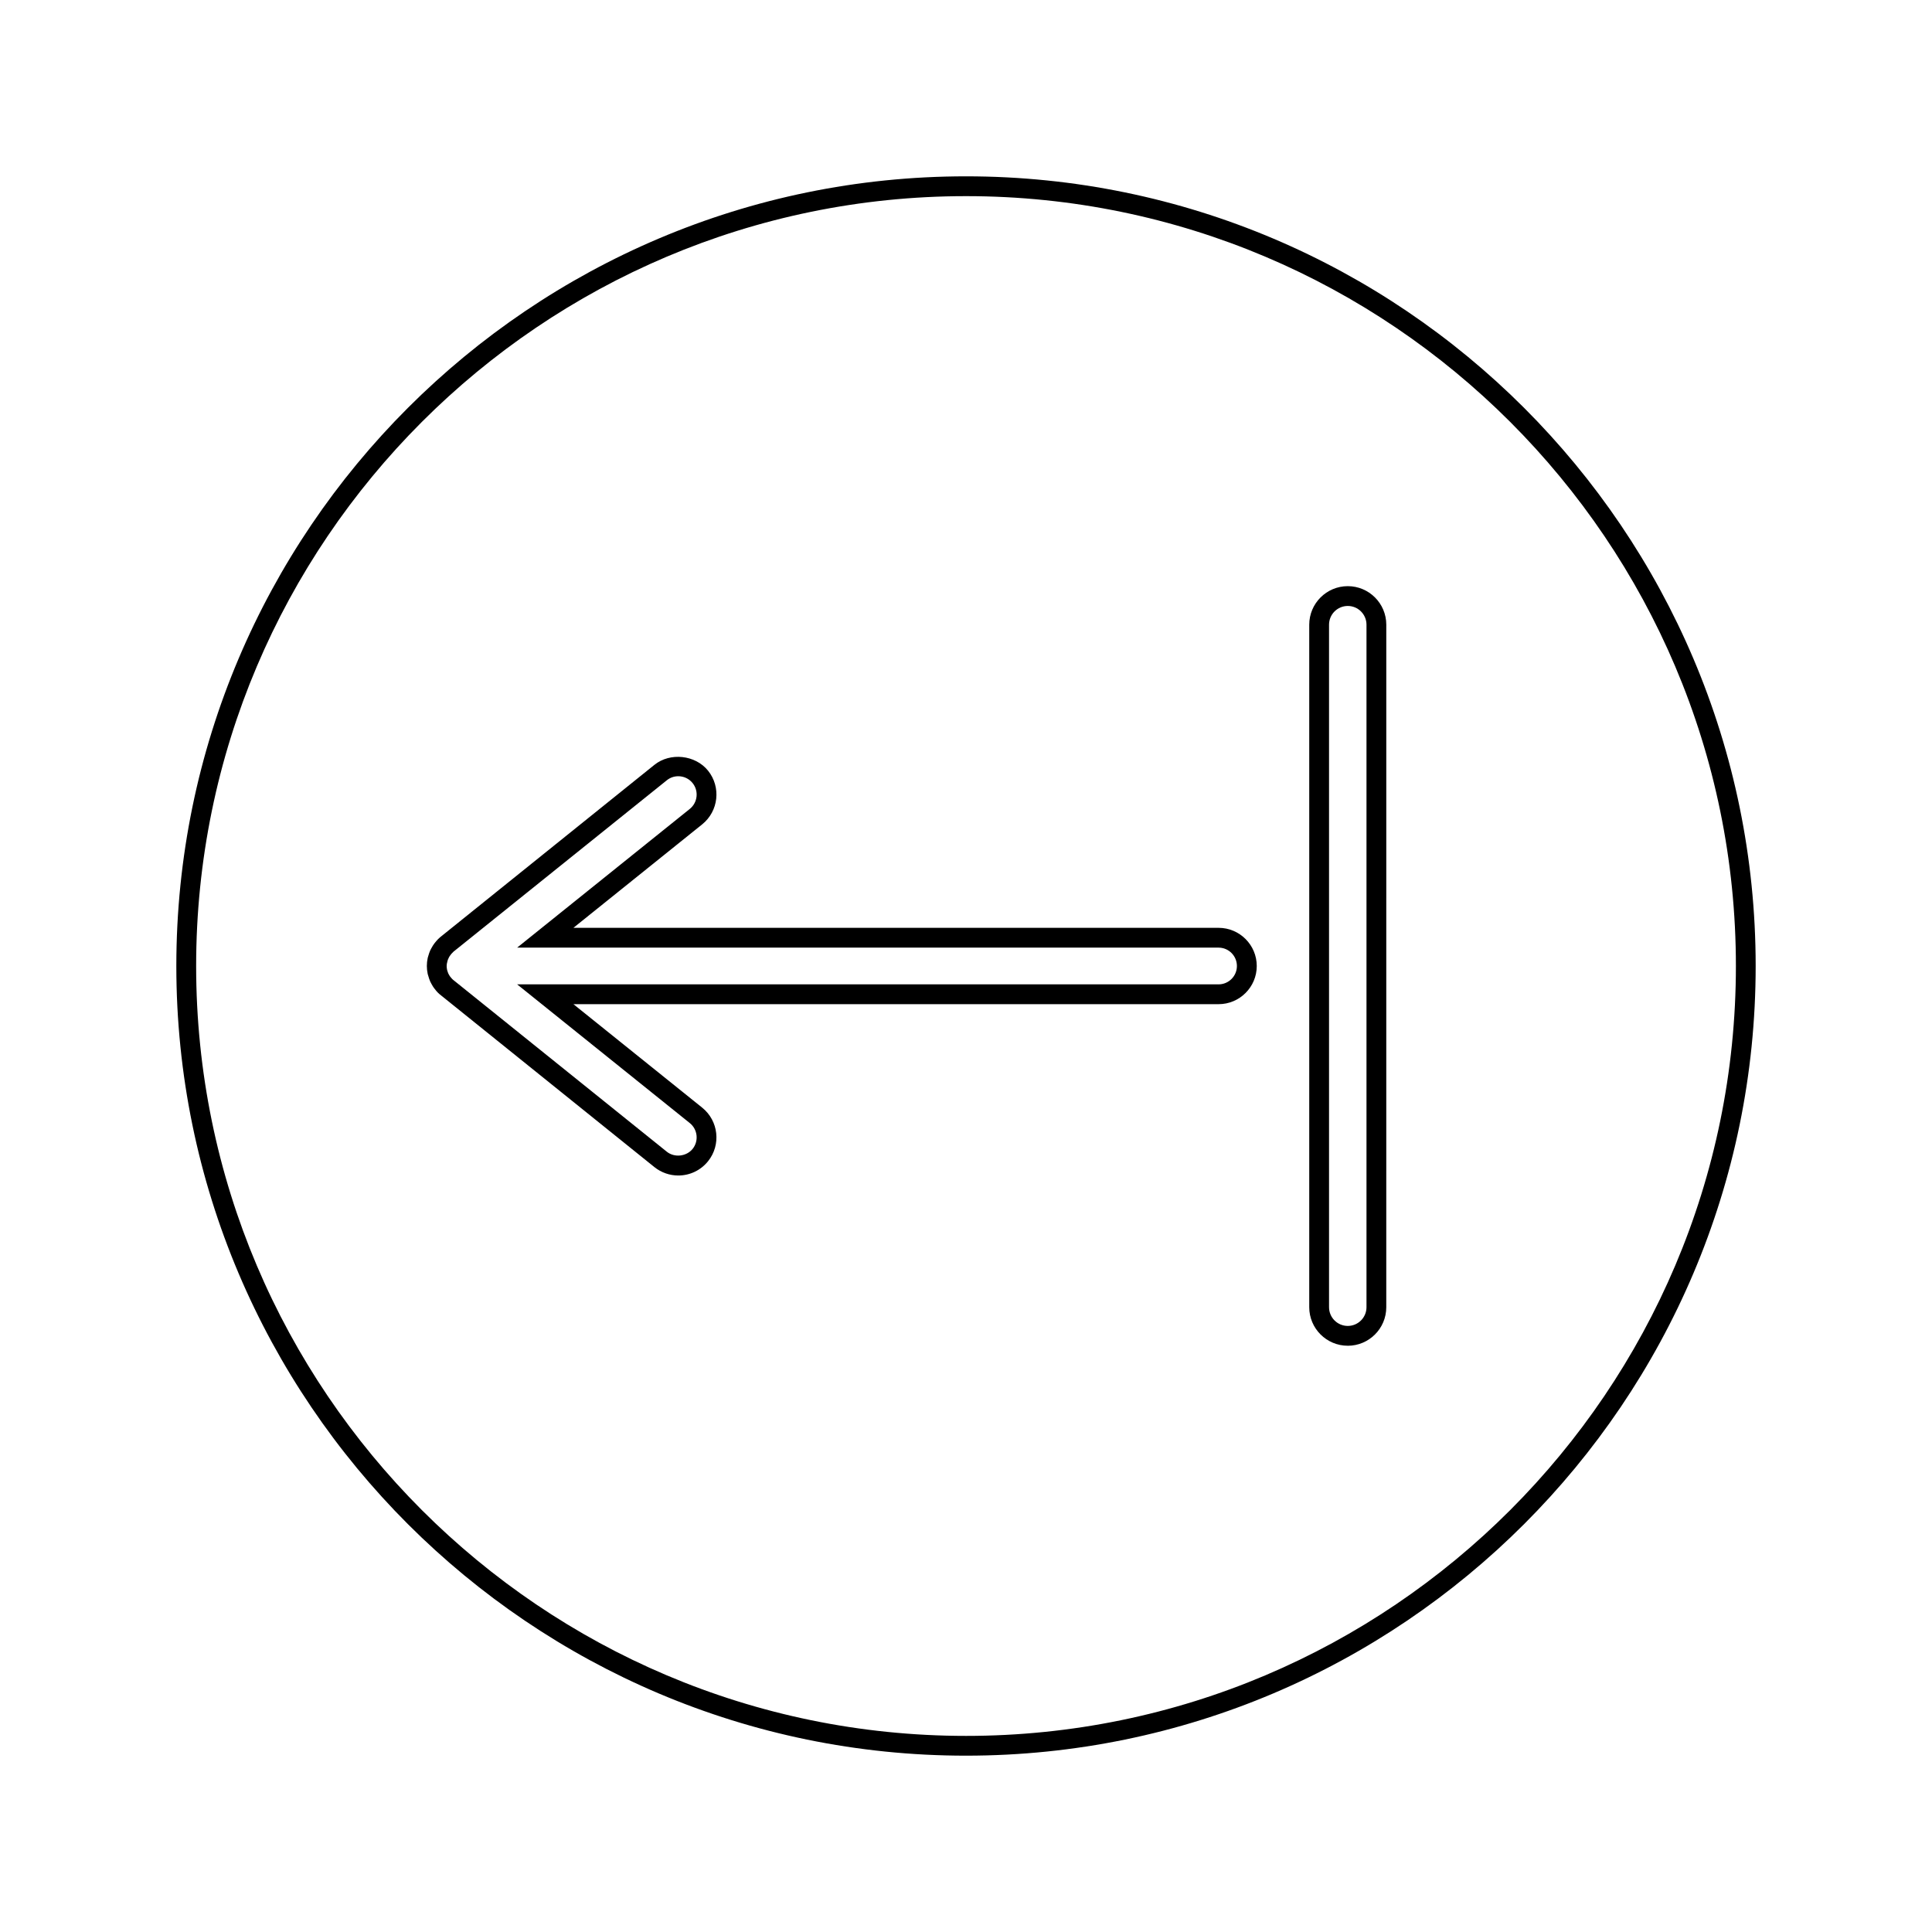
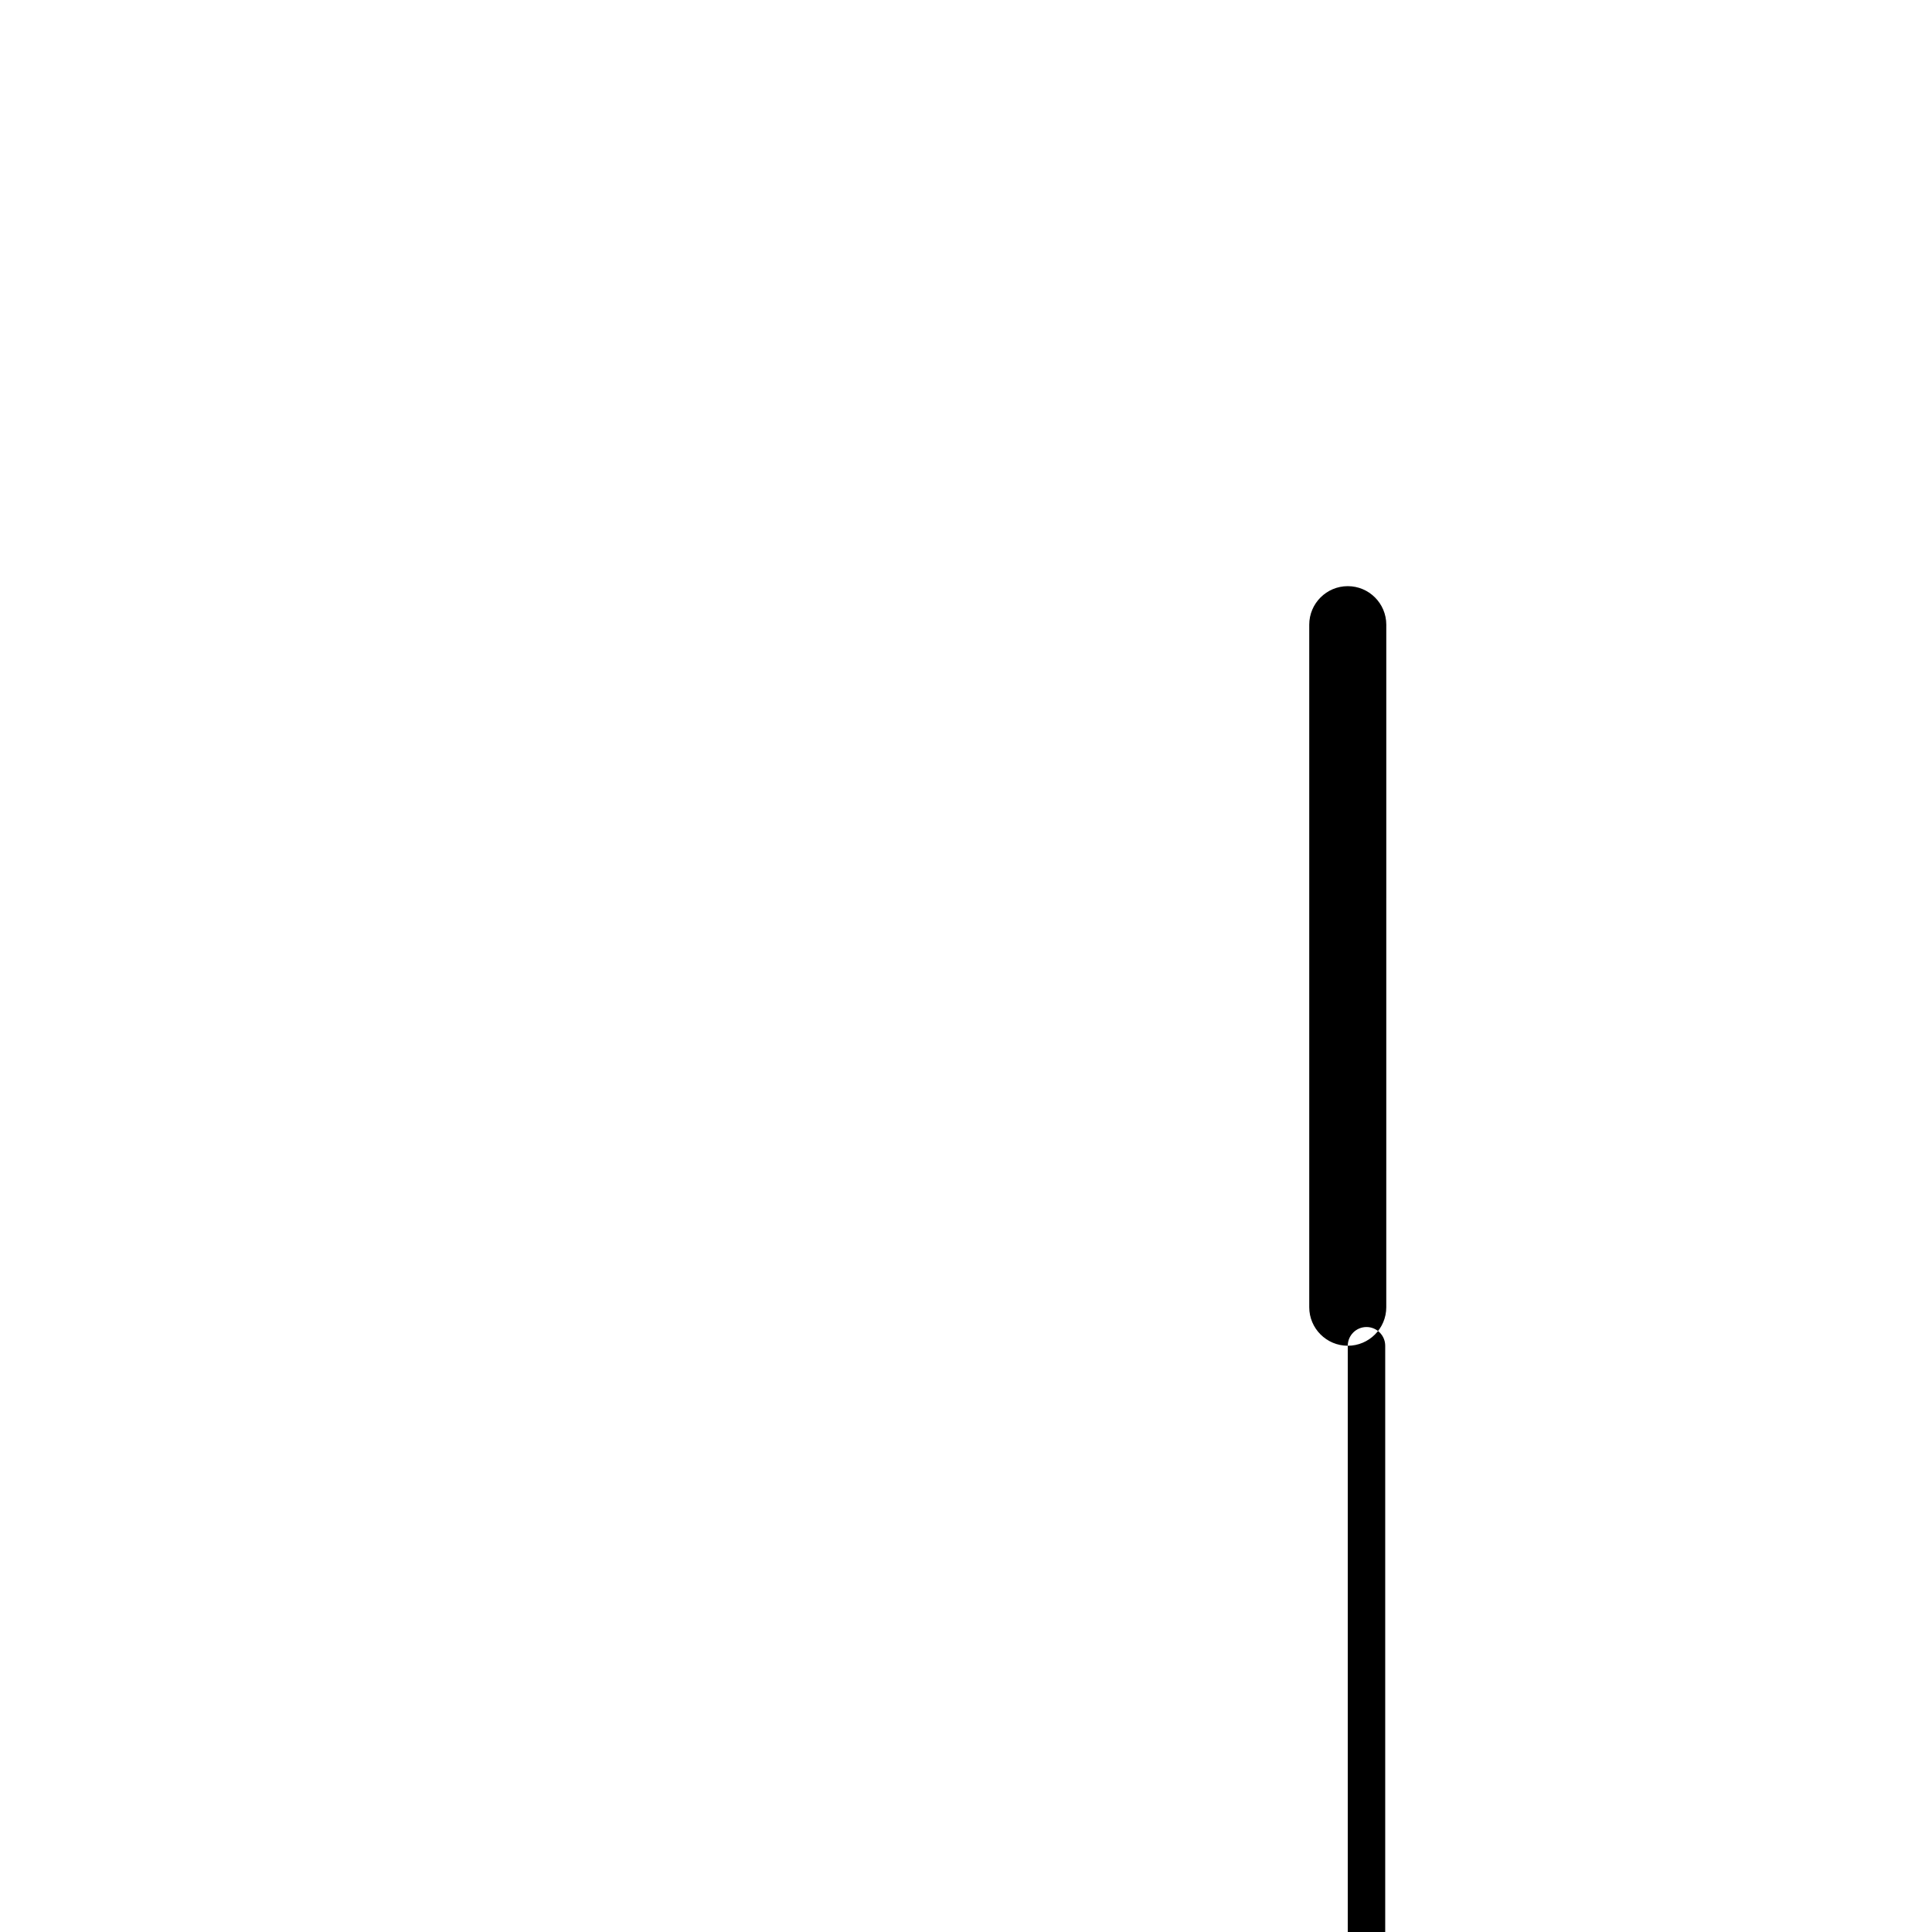
<svg xmlns="http://www.w3.org/2000/svg" fill="#000000" width="800px" height="800px" version="1.1" viewBox="144 144 512 512">
  <g>
-     <path d="m330.09 437.54-34.129-27.426h170.98c5.578 0 10.113-4.535 10.113-10.113s-4.535-10.117-10.113-10.117h-170.98l34.129-27.426c4.344-3.496 5.043-9.871 1.555-14.219-3.363-4.184-10.027-4.918-14.219-1.547l-56.84 45.723c-0.348 0.305-0.656 0.625-0.906 0.914-0.227 0.246-0.438 0.5-0.52 0.629-0.293 0.371-0.547 0.789-0.871 1.379l-0.27 0.516c-0.199 0.457-0.367 0.949-0.504 1.438l-0.168 0.57c-0.152 0.738-0.227 1.438-0.227 2.129 0 0.691 0.074 1.391 0.227 2.129l0.172 0.562c0.133 0.504 0.305 0.992 0.504 1.453l0.371 0.707c0.219 0.402 0.473 0.809 0.66 1.043 0.18 0.258 0.371 0.5 0.578 0.73 0.293 0.336 0.605 0.656 0.828 0.836l56.961 45.84c1.789 1.438 4.035 2.231 6.328 2.231 3.086 0 5.961-1.379 7.887-3.777 3.496-4.332 2.801-10.715-1.547-14.203zm-2.539 10.93c-1.633 2.019-4.809 2.379-6.84 0.746l-56.688-45.598c-0.156-0.137-0.301-0.285-0.719-0.797-0.121-0.156-0.219-0.332-0.473-0.781-0.102-0.215-0.172-0.445-0.34-0.973-0.082-0.387-0.121-0.734-0.121-1.066 0-0.332 0.035-0.676 0.227-1.355 0.062-0.234 0.141-0.473 0.402-0.977 0.09-0.168 0.188-0.336 0.594-0.855 0.133-0.152 0.273-0.301 0.586-0.609l56.531-45.422c0.871-0.703 1.922-1.074 3.039-1.074 1.484 0 2.871 0.66 3.801 1.816 1.68 2.09 1.344 5.16-0.746 6.844l-45.754 36.762h185.88c2.684 0 4.863 2.184 4.863 4.871 0 2.684-2.184 4.863-4.863 4.863h-185.88l45.754 36.762c2.09 1.68 2.426 4.75 0.746 6.844z" />
-     <path d="m501.17 500.64c5.633 0 10.207-4.582 10.207-10.211l0.004-180.88c0-5.633-4.582-10.211-10.207-10.211-5.633 0-10.211 4.582-10.211 10.211v180.87c-0.004 5.633 4.578 10.215 10.207 10.215zm-4.961-191.09c0-2.738 2.227-4.965 4.965-4.965 2.734 0 4.961 2.227 4.961 4.965v180.87c0 2.738-2.227 4.965-4.961 4.965-2.738 0-4.965-2.227-4.965-4.965z" />
-     <path d="m609.27 400c0-115.39-93.875-209.27-209.27-209.27-115.39 0-209.27 93.875-209.27 209.27s93.883 209.27 209.27 209.27c115.39-0.004 209.27-93.883 209.27-209.27zm-413.29 0c0-112.5 91.527-204.02 204.03-204.02 112.5 0 204.02 91.52 204.02 204.02 0 112.5-91.52 204.03-204.02 204.03-112.5-0.008-204.03-91.527-204.03-204.03z" />
+     <path d="m501.17 500.64c5.633 0 10.207-4.582 10.207-10.211l0.004-180.88c0-5.633-4.582-10.211-10.207-10.211-5.633 0-10.211 4.582-10.211 10.211v180.87c-0.004 5.633 4.578 10.215 10.207 10.215zc0-2.738 2.227-4.965 4.965-4.965 2.734 0 4.961 2.227 4.961 4.965v180.87c0 2.738-2.227 4.965-4.961 4.965-2.738 0-4.965-2.227-4.965-4.965z" />
  </g>
</svg>